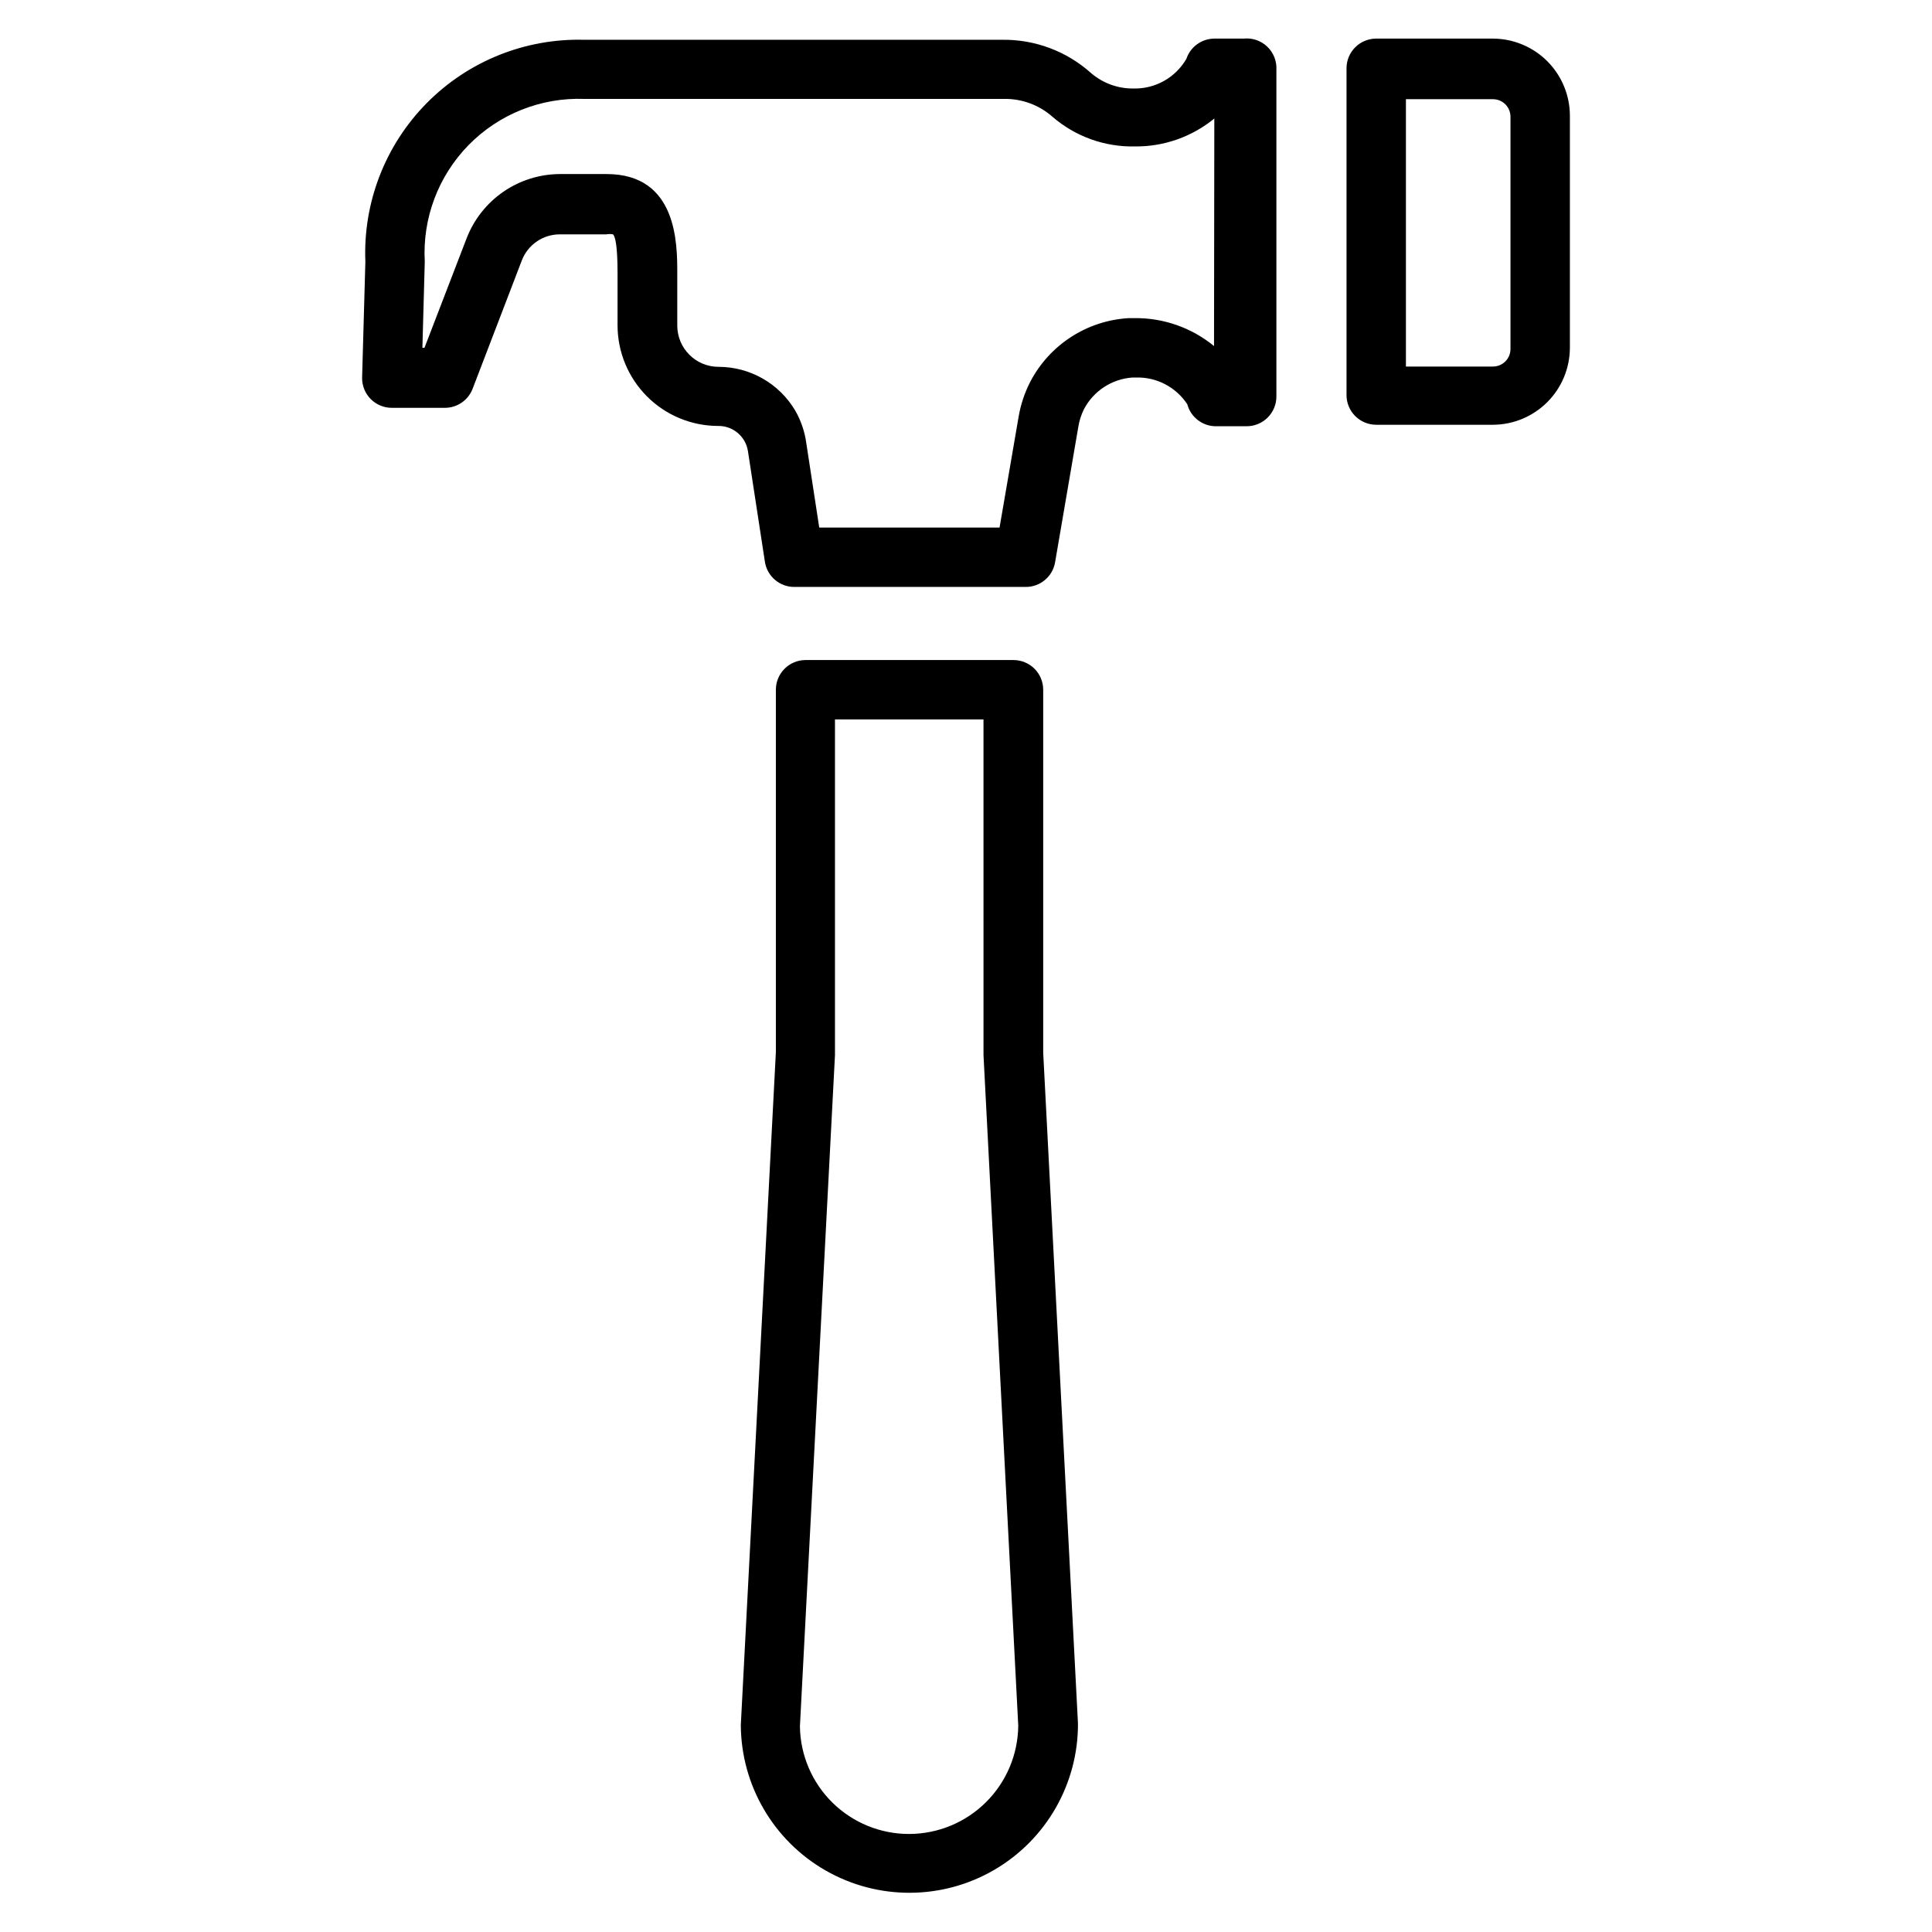
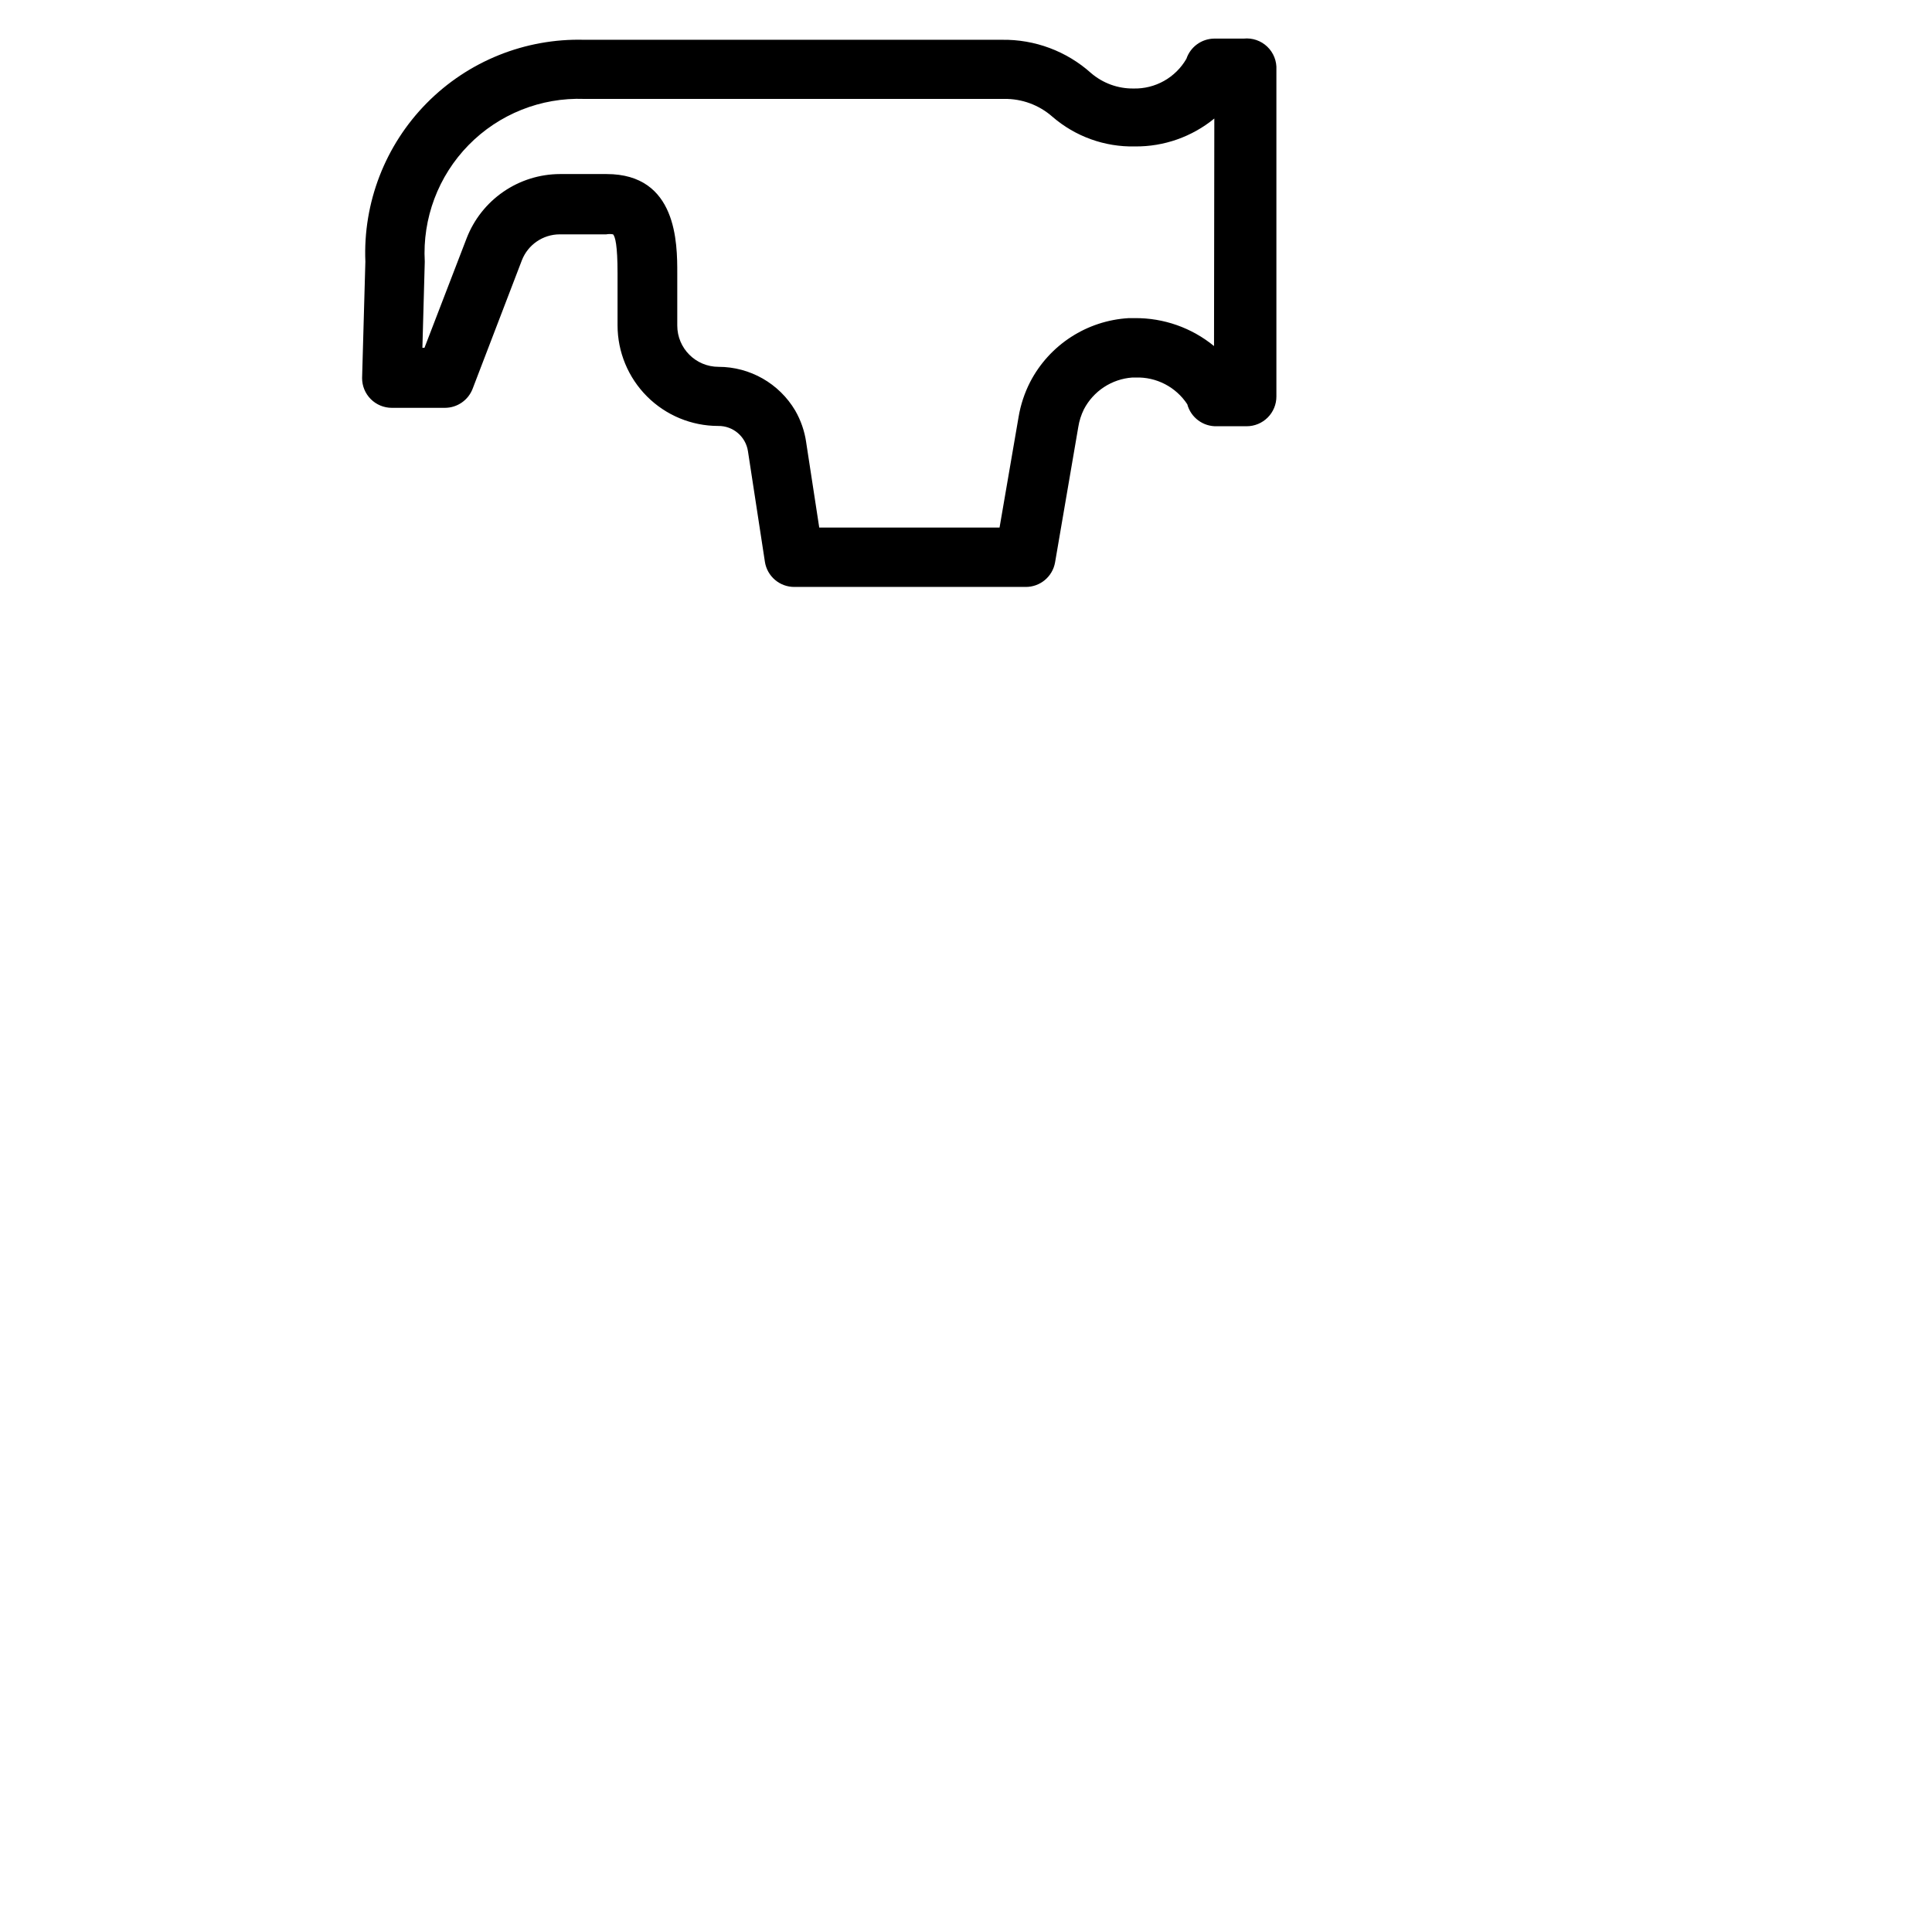
<svg xmlns="http://www.w3.org/2000/svg" fill="#000000" width="800px" height="800px" version="1.1" viewBox="144 144 512 512">
  <g>
-     <path d="m539.65 154.23h-30.938c-4.348 0-7.871 3.523-7.871 7.871v86.594c0 2.086 0.828 4.09 2.305 5.566 1.477 1.477 3.481 2.305 5.566 2.305h30.938c5.402-0.02 10.574-2.176 14.395-5.996 3.816-3.816 5.973-8.992 5.992-14.391v-61.562c-0.02-5.398-2.176-10.574-5.992-14.395-3.82-3.816-8.992-5.973-14.395-5.992zm4.644 82.262c0 2.566-2.078 4.644-4.644 4.644h-23.066v-70.848h23.066c1.23 0 2.414 0.488 3.285 1.359s1.359 2.055 1.359 3.285z" />
    <path d="m473.6 154.23h-7.871c-3.328 0.059-6.258 2.199-7.32 5.352-1.414 2.449-3.461 4.473-5.926 5.859-2.469 1.387-5.262 2.082-8.086 2.012-4.129 0.055-8.129-1.402-11.258-4.09-6.481-5.809-14.914-8.957-23.617-8.82h-110.68c-15.652-0.426-30.781 5.66-41.777 16.805-10.996 11.148-16.879 26.355-16.238 42l-0.867 30.859c0 2.09 0.828 4.09 2.305 5.566 1.477 1.477 3.481 2.305 5.566 2.305h14.09c3.246-0.008 6.152-2.008 7.324-5.035l13.066-34.086c1.613-4.117 5.574-6.832 9.996-6.852h12.359c0.598-0.113 1.211-0.113 1.812 0 0.551 0.629 1.18 2.832 1.18 10.312v13.777c0 7.078 2.812 13.863 7.816 18.871 5.004 5.004 11.793 7.816 18.871 7.816 3.922-0.047 7.281 2.809 7.871 6.691l4.488 29.285-0.004-0.004c0.59 3.883 3.949 6.738 7.875 6.691h61.164c3.875 0.059 7.215-2.715 7.871-6.531l6.141-35.816v-0.004c0.258-1.641 0.762-3.234 1.496-4.723 2.527-4.844 7.383-8.031 12.832-8.422h0.867c5.488-0.191 10.68 2.496 13.695 7.082 0.949 3.539 4.215 5.953 7.871 5.828h7.875c2.086 0 4.09-0.832 5.566-2.309 1.477-1.473 2.305-3.477 2.305-5.562v-86.594c0.125-2.301-0.758-4.539-2.426-6.129-1.664-1.59-3.941-2.371-6.234-2.137zm-7.871 81.477c-5.922-4.856-13.363-7.473-21.02-7.402h-1.574c-11.086 0.641-21.016 7.07-26.133 16.926-1.496 2.922-2.531 6.055-3.07 9.289l-5.039 29.285h-47.785l-3.465-22.594h0.004c-0.43-2.969-1.418-5.824-2.914-8.422-4.254-7.172-11.973-11.57-20.309-11.574-6.043 0-10.941-4.898-10.941-10.941v-13.855c0-7.871 0-26.293-18.734-26.293h-12.363c-5.352 0.02-10.574 1.652-14.984 4.688-4.41 3.031-7.801 7.324-9.734 12.316l-11.18 29.047-0.547 0.004 0.629-22.828v-0.004c-0.648-11.477 3.566-22.695 11.609-30.902 8.047-8.211 19.176-12.652 30.664-12.234h111.23c4.719-0.082 9.293 1.602 12.832 4.723 6.066 5.246 13.867 8.051 21.883 7.871 7.656 0.074 15.098-2.547 21.02-7.398z" />
-     <path d="m420.46 326.79c0-2.09-0.828-4.09-2.305-5.566-1.477-1.477-3.481-2.305-5.566-2.305h-55.105c-4.348 0-7.871 3.523-7.871 7.871v96.039l-9.289 178.3c0.07 15.961 8.652 30.672 22.508 38.59 13.855 7.918 30.887 7.844 44.672-0.195 13.789-8.043 22.238-22.828 22.168-38.789l-9.211-177.75zm-35.5 303.23c-7.609 0.02-14.918-2.961-20.344-8.297-5.422-5.332-8.523-12.594-8.629-20.199l9.289-177.91v-0.395-88.559h39.359l0.004 88.953 9.211 177.75h-0.004c-0.082 7.617-3.16 14.891-8.566 20.254-5.406 5.363-12.707 8.383-20.32 8.402z" />
  </g>
</svg>